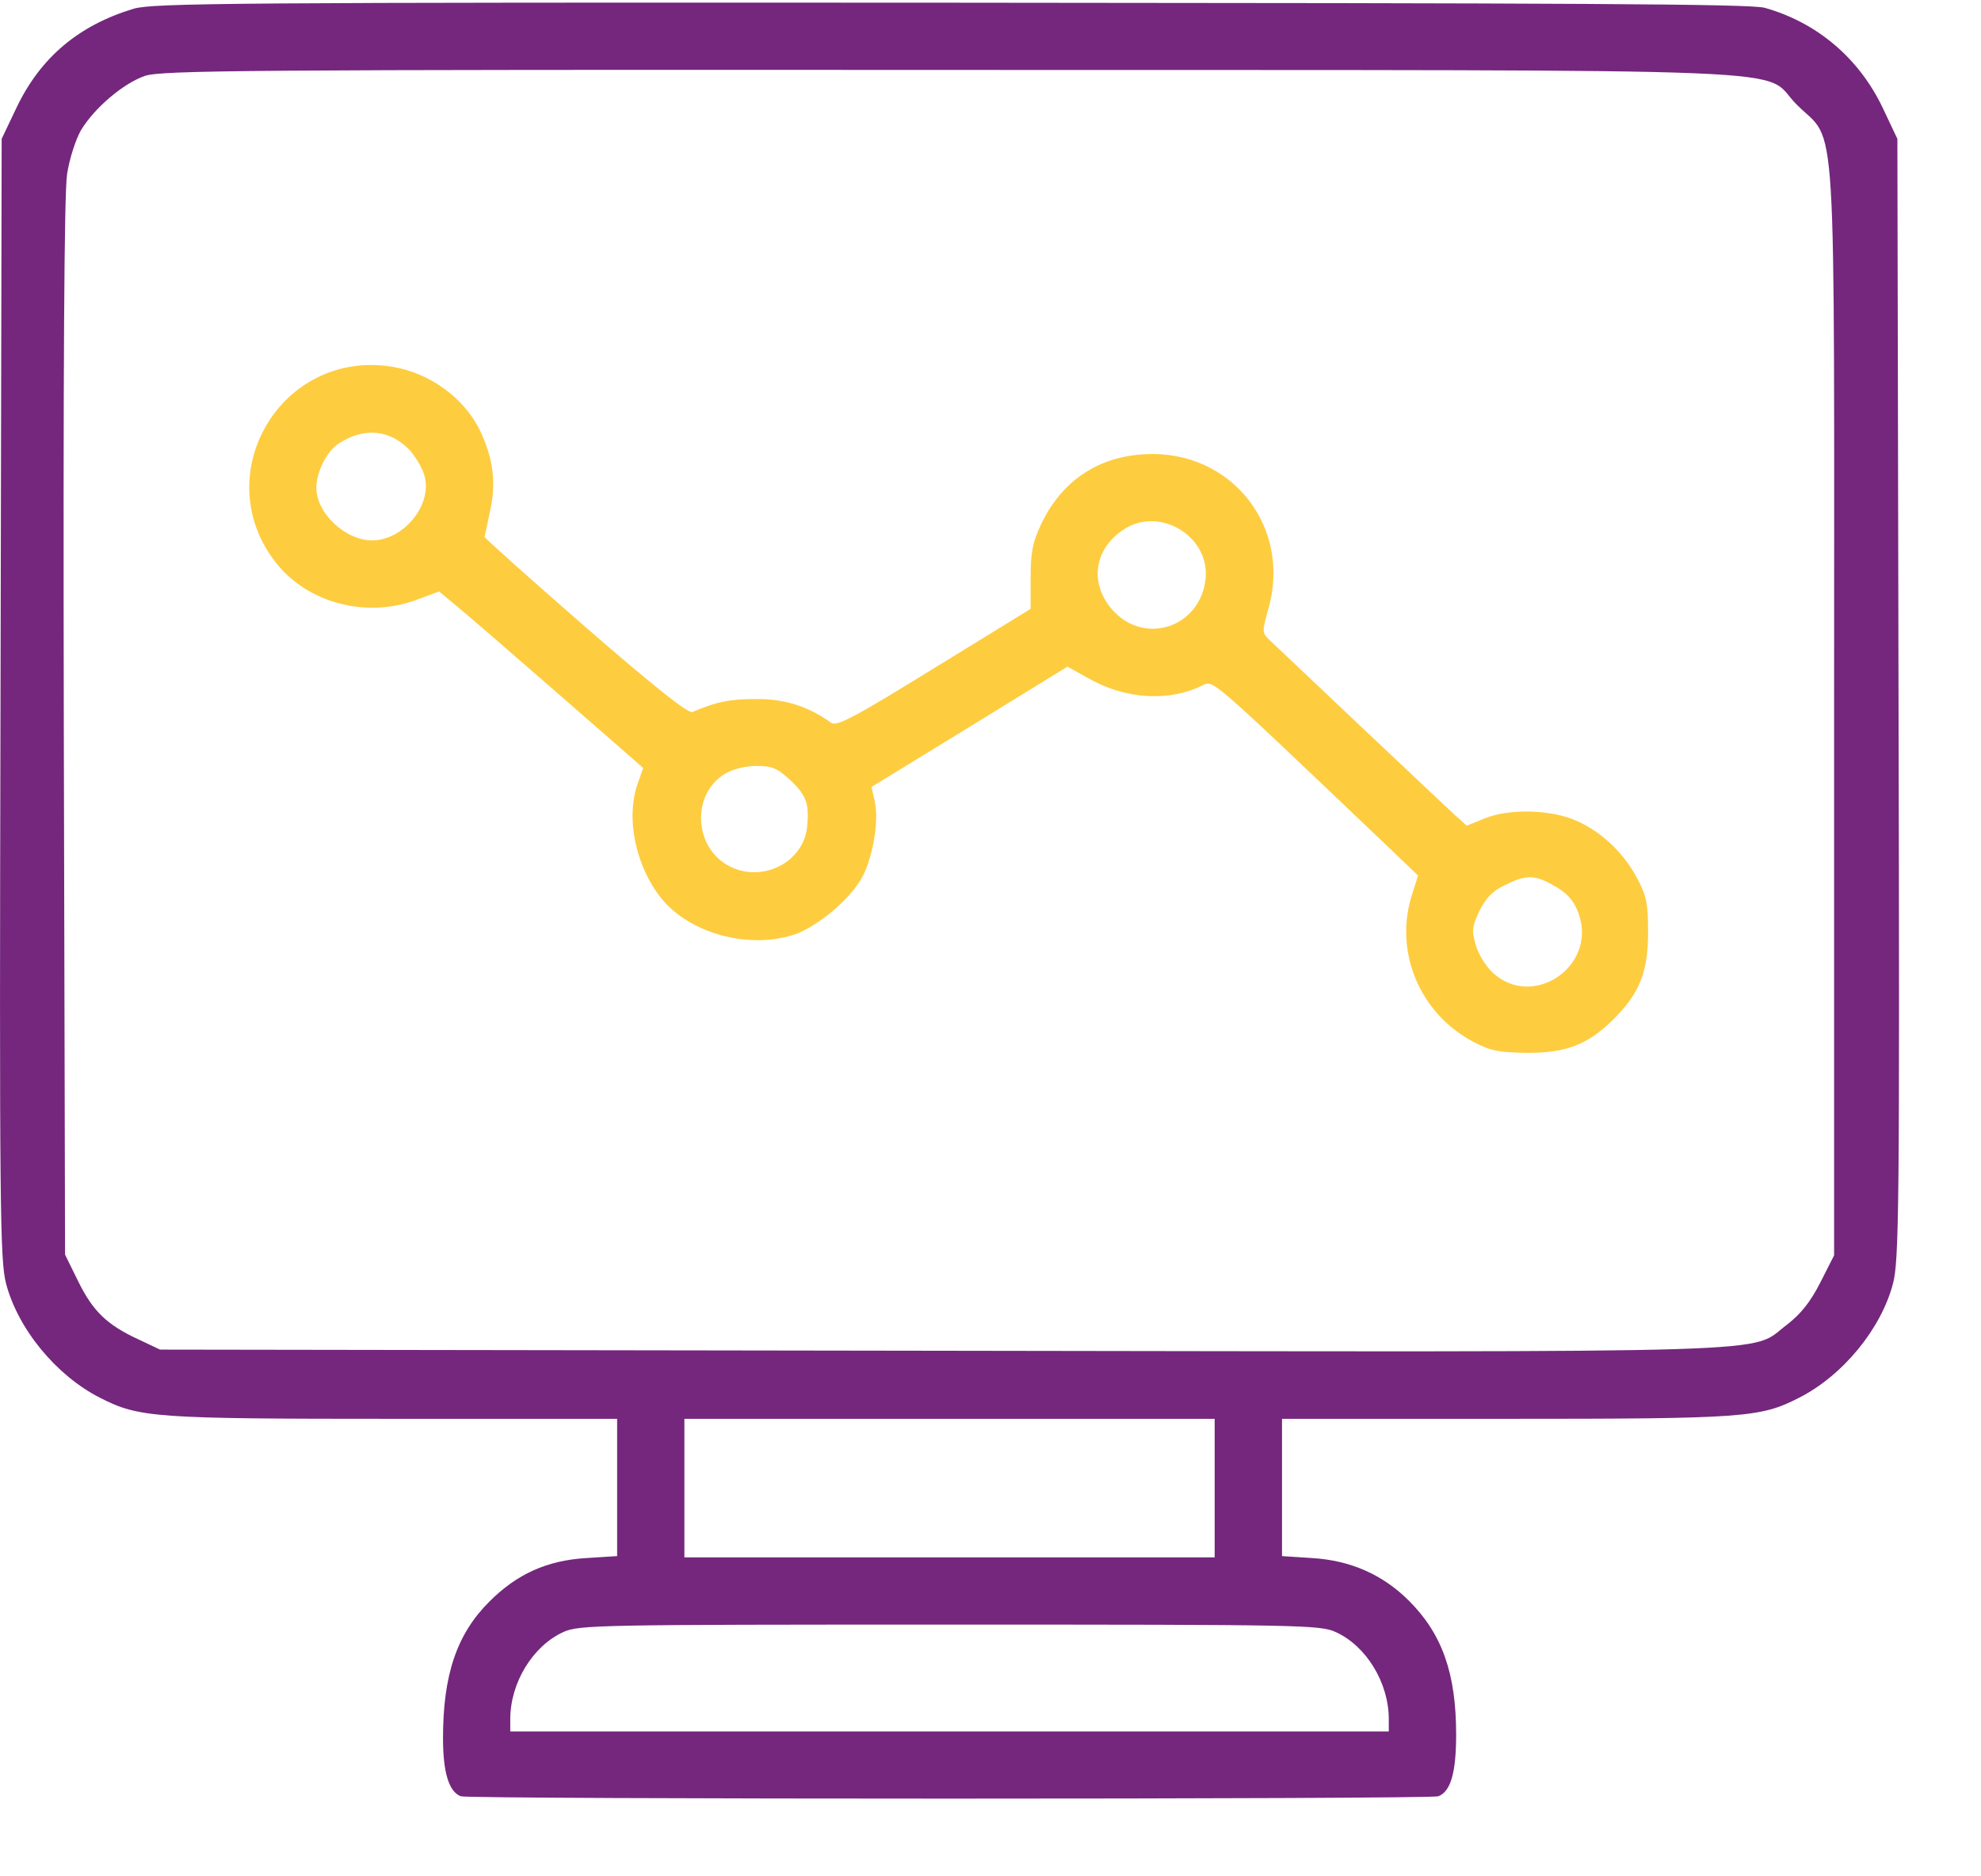
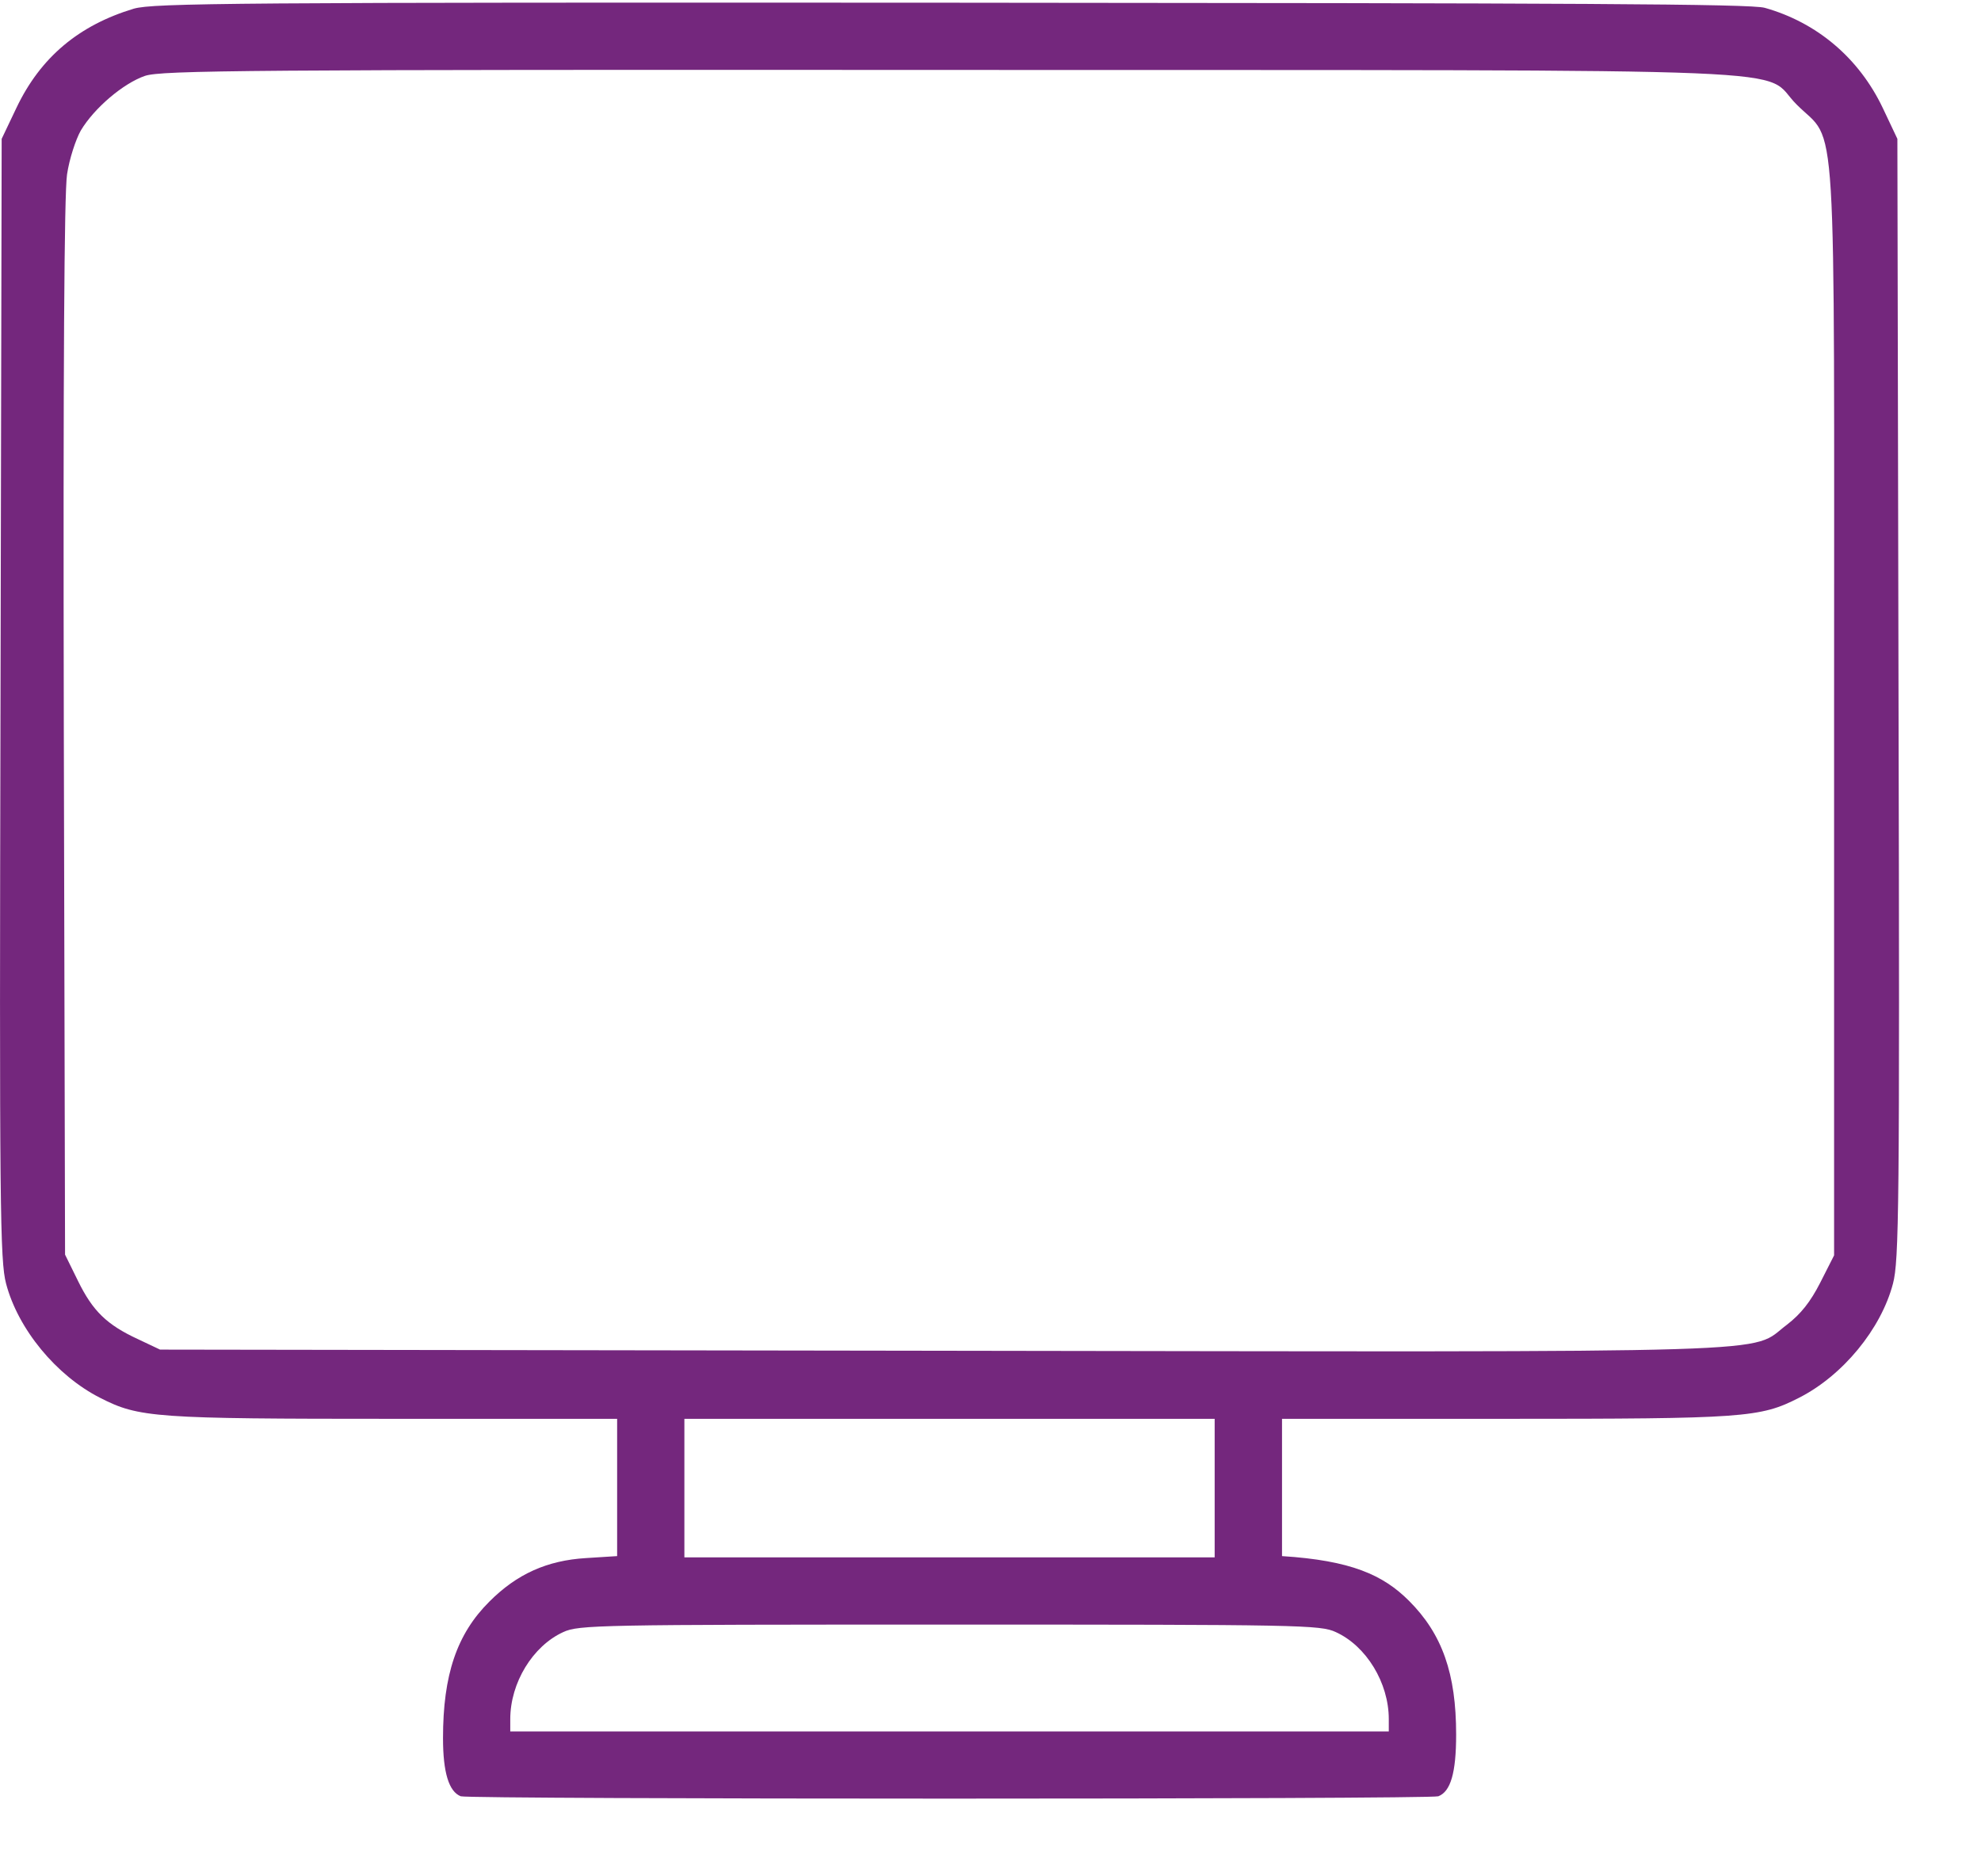
<svg xmlns="http://www.w3.org/2000/svg" width="19" height="18" viewBox="0 0 19 18" fill="none">
-   <path d="M16.926 0.075C17.427 0.216 17.83 0.557 18.058 1.036L18.198 1.332L18.209 6.703C18.221 11.614 18.213 12.093 18.156 12.313C18.042 12.749 17.674 13.197 17.253 13.41C16.881 13.6 16.733 13.611 14.429 13.611H12.296V14.271V14.928L12.588 14.947C12.956 14.97 13.264 15.107 13.514 15.357C13.833 15.676 13.966 16.055 13.966 16.64C13.966 17.008 13.913 17.187 13.795 17.232C13.711 17.262 4.503 17.262 4.419 17.232C4.305 17.187 4.249 17.004 4.249 16.674C4.249 16.067 4.381 15.676 4.693 15.365C4.958 15.099 5.247 14.97 5.619 14.947L5.919 14.928V14.271V13.611H3.782C1.481 13.611 1.333 13.6 0.961 13.41C0.54 13.197 0.172 12.749 0.058 12.313C0.001 12.093 -0.007 11.614 0.005 6.703L0.016 1.332L0.157 1.036C0.388 0.55 0.756 0.242 1.284 0.083C1.474 0.03 2.21 0.022 9.122 0.026C15.12 0.03 16.794 0.037 16.926 0.075ZM1.39 0.728C1.182 0.8 0.904 1.036 0.775 1.252C0.726 1.339 0.665 1.525 0.643 1.673C0.616 1.855 0.605 3.51 0.612 6.987L0.624 12.036L0.749 12.29C0.889 12.575 1.022 12.708 1.326 12.848L1.535 12.947L9.012 12.958C17.359 12.97 16.763 12.988 17.139 12.708C17.272 12.605 17.363 12.491 17.458 12.305L17.591 12.043V6.839C17.591 0.865 17.625 1.396 17.234 1.005C16.866 0.641 17.689 0.675 9.122 0.671C2.339 0.667 1.55 0.675 1.39 0.728ZM6.564 14.275V14.94H9.107H11.65V14.275V13.611H9.107H6.564V14.275ZM5.402 15.657C5.11 15.79 4.894 16.143 4.894 16.492V16.61H9.107H13.32V16.492C13.32 16.143 13.104 15.79 12.812 15.657C12.664 15.588 12.474 15.585 9.107 15.585C5.74 15.585 5.55 15.588 5.402 15.657Z" fill="#74277D" />
-   <path d="M3.759 3.518C4.119 3.575 4.454 3.818 4.605 4.133C4.731 4.398 4.761 4.634 4.7 4.903C4.674 5.028 4.651 5.139 4.647 5.15C4.647 5.161 5.084 5.552 5.615 6.015C6.275 6.589 6.602 6.847 6.64 6.831C6.868 6.733 6.997 6.706 7.247 6.706C7.524 6.702 7.756 6.778 7.972 6.934C8.025 6.972 8.189 6.885 8.959 6.41L9.885 5.841V5.541C9.885 5.298 9.904 5.203 9.984 5.032C10.181 4.615 10.53 4.379 10.986 4.357C11.81 4.315 12.394 5.055 12.163 5.848C12.102 6.069 12.102 6.069 12.189 6.152C12.239 6.198 12.626 6.566 13.055 6.972C13.484 7.378 13.89 7.758 13.95 7.815L14.068 7.921L14.235 7.853C14.474 7.754 14.877 7.765 15.123 7.875C15.363 7.982 15.575 8.183 15.704 8.429C15.791 8.593 15.807 8.665 15.807 8.942C15.807 9.321 15.727 9.526 15.48 9.773C15.233 10.02 15.028 10.1 14.649 10.1C14.376 10.096 14.296 10.081 14.136 9.997C13.613 9.724 13.362 9.12 13.548 8.566L13.601 8.399L13.26 8.073C11.574 6.467 11.639 6.524 11.529 6.577C11.214 6.733 10.796 6.71 10.443 6.509L10.238 6.395L9.301 6.972L8.359 7.549L8.39 7.689C8.431 7.868 8.375 8.206 8.276 8.403C8.166 8.615 7.851 8.885 7.619 8.965C7.198 9.105 6.651 8.965 6.37 8.65C6.105 8.346 5.995 7.86 6.116 7.518L6.169 7.367L5.342 6.645C4.886 6.247 4.446 5.867 4.362 5.799L4.211 5.674L3.987 5.757C3.508 5.932 2.954 5.784 2.651 5.404C1.982 4.562 2.692 3.347 3.759 3.518ZM3.25 4.254C3.136 4.326 3.034 4.527 3.034 4.679C3.034 4.922 3.311 5.184 3.569 5.184C3.858 5.184 4.131 4.869 4.078 4.592C4.066 4.516 3.998 4.398 3.933 4.322C3.744 4.121 3.493 4.095 3.25 4.254ZM10.774 5.082C10.493 5.268 10.447 5.594 10.667 5.848C10.975 6.198 11.514 6.019 11.563 5.552C11.605 5.142 11.115 4.85 10.774 5.082ZM6.951 7.424C6.625 7.625 6.655 8.145 7.008 8.316C7.323 8.467 7.703 8.27 7.741 7.936C7.763 7.716 7.737 7.636 7.589 7.492C7.452 7.367 7.41 7.348 7.255 7.348C7.145 7.348 7.031 7.378 6.951 7.424ZM14.436 8.49C14.315 8.547 14.254 8.612 14.19 8.737C14.117 8.893 14.114 8.927 14.155 9.067C14.178 9.151 14.25 9.268 14.315 9.329C14.694 9.686 15.309 9.28 15.146 8.779C15.097 8.634 15.028 8.559 14.858 8.471C14.706 8.392 14.63 8.395 14.436 8.49Z" fill="#FECC3F" />
+   <path d="M16.926 0.075C17.427 0.216 17.83 0.557 18.058 1.036L18.198 1.332L18.209 6.703C18.221 11.614 18.213 12.093 18.156 12.313C18.042 12.749 17.674 13.197 17.253 13.41C16.881 13.6 16.733 13.611 14.429 13.611H12.296V14.271V14.928C12.956 14.97 13.264 15.107 13.514 15.357C13.833 15.676 13.966 16.055 13.966 16.64C13.966 17.008 13.913 17.187 13.795 17.232C13.711 17.262 4.503 17.262 4.419 17.232C4.305 17.187 4.249 17.004 4.249 16.674C4.249 16.067 4.381 15.676 4.693 15.365C4.958 15.099 5.247 14.97 5.619 14.947L5.919 14.928V14.271V13.611H3.782C1.481 13.611 1.333 13.6 0.961 13.41C0.54 13.197 0.172 12.749 0.058 12.313C0.001 12.093 -0.007 11.614 0.005 6.703L0.016 1.332L0.157 1.036C0.388 0.55 0.756 0.242 1.284 0.083C1.474 0.03 2.21 0.022 9.122 0.026C15.12 0.03 16.794 0.037 16.926 0.075ZM1.39 0.728C1.182 0.8 0.904 1.036 0.775 1.252C0.726 1.339 0.665 1.525 0.643 1.673C0.616 1.855 0.605 3.51 0.612 6.987L0.624 12.036L0.749 12.29C0.889 12.575 1.022 12.708 1.326 12.848L1.535 12.947L9.012 12.958C17.359 12.97 16.763 12.988 17.139 12.708C17.272 12.605 17.363 12.491 17.458 12.305L17.591 12.043V6.839C17.591 0.865 17.625 1.396 17.234 1.005C16.866 0.641 17.689 0.675 9.122 0.671C2.339 0.667 1.55 0.675 1.39 0.728ZM6.564 14.275V14.94H9.107H11.65V14.275V13.611H9.107H6.564V14.275ZM5.402 15.657C5.11 15.79 4.894 16.143 4.894 16.492V16.61H9.107H13.32V16.492C13.32 16.143 13.104 15.79 12.812 15.657C12.664 15.588 12.474 15.585 9.107 15.585C5.74 15.585 5.55 15.588 5.402 15.657Z" fill="#74277D" />
</svg>